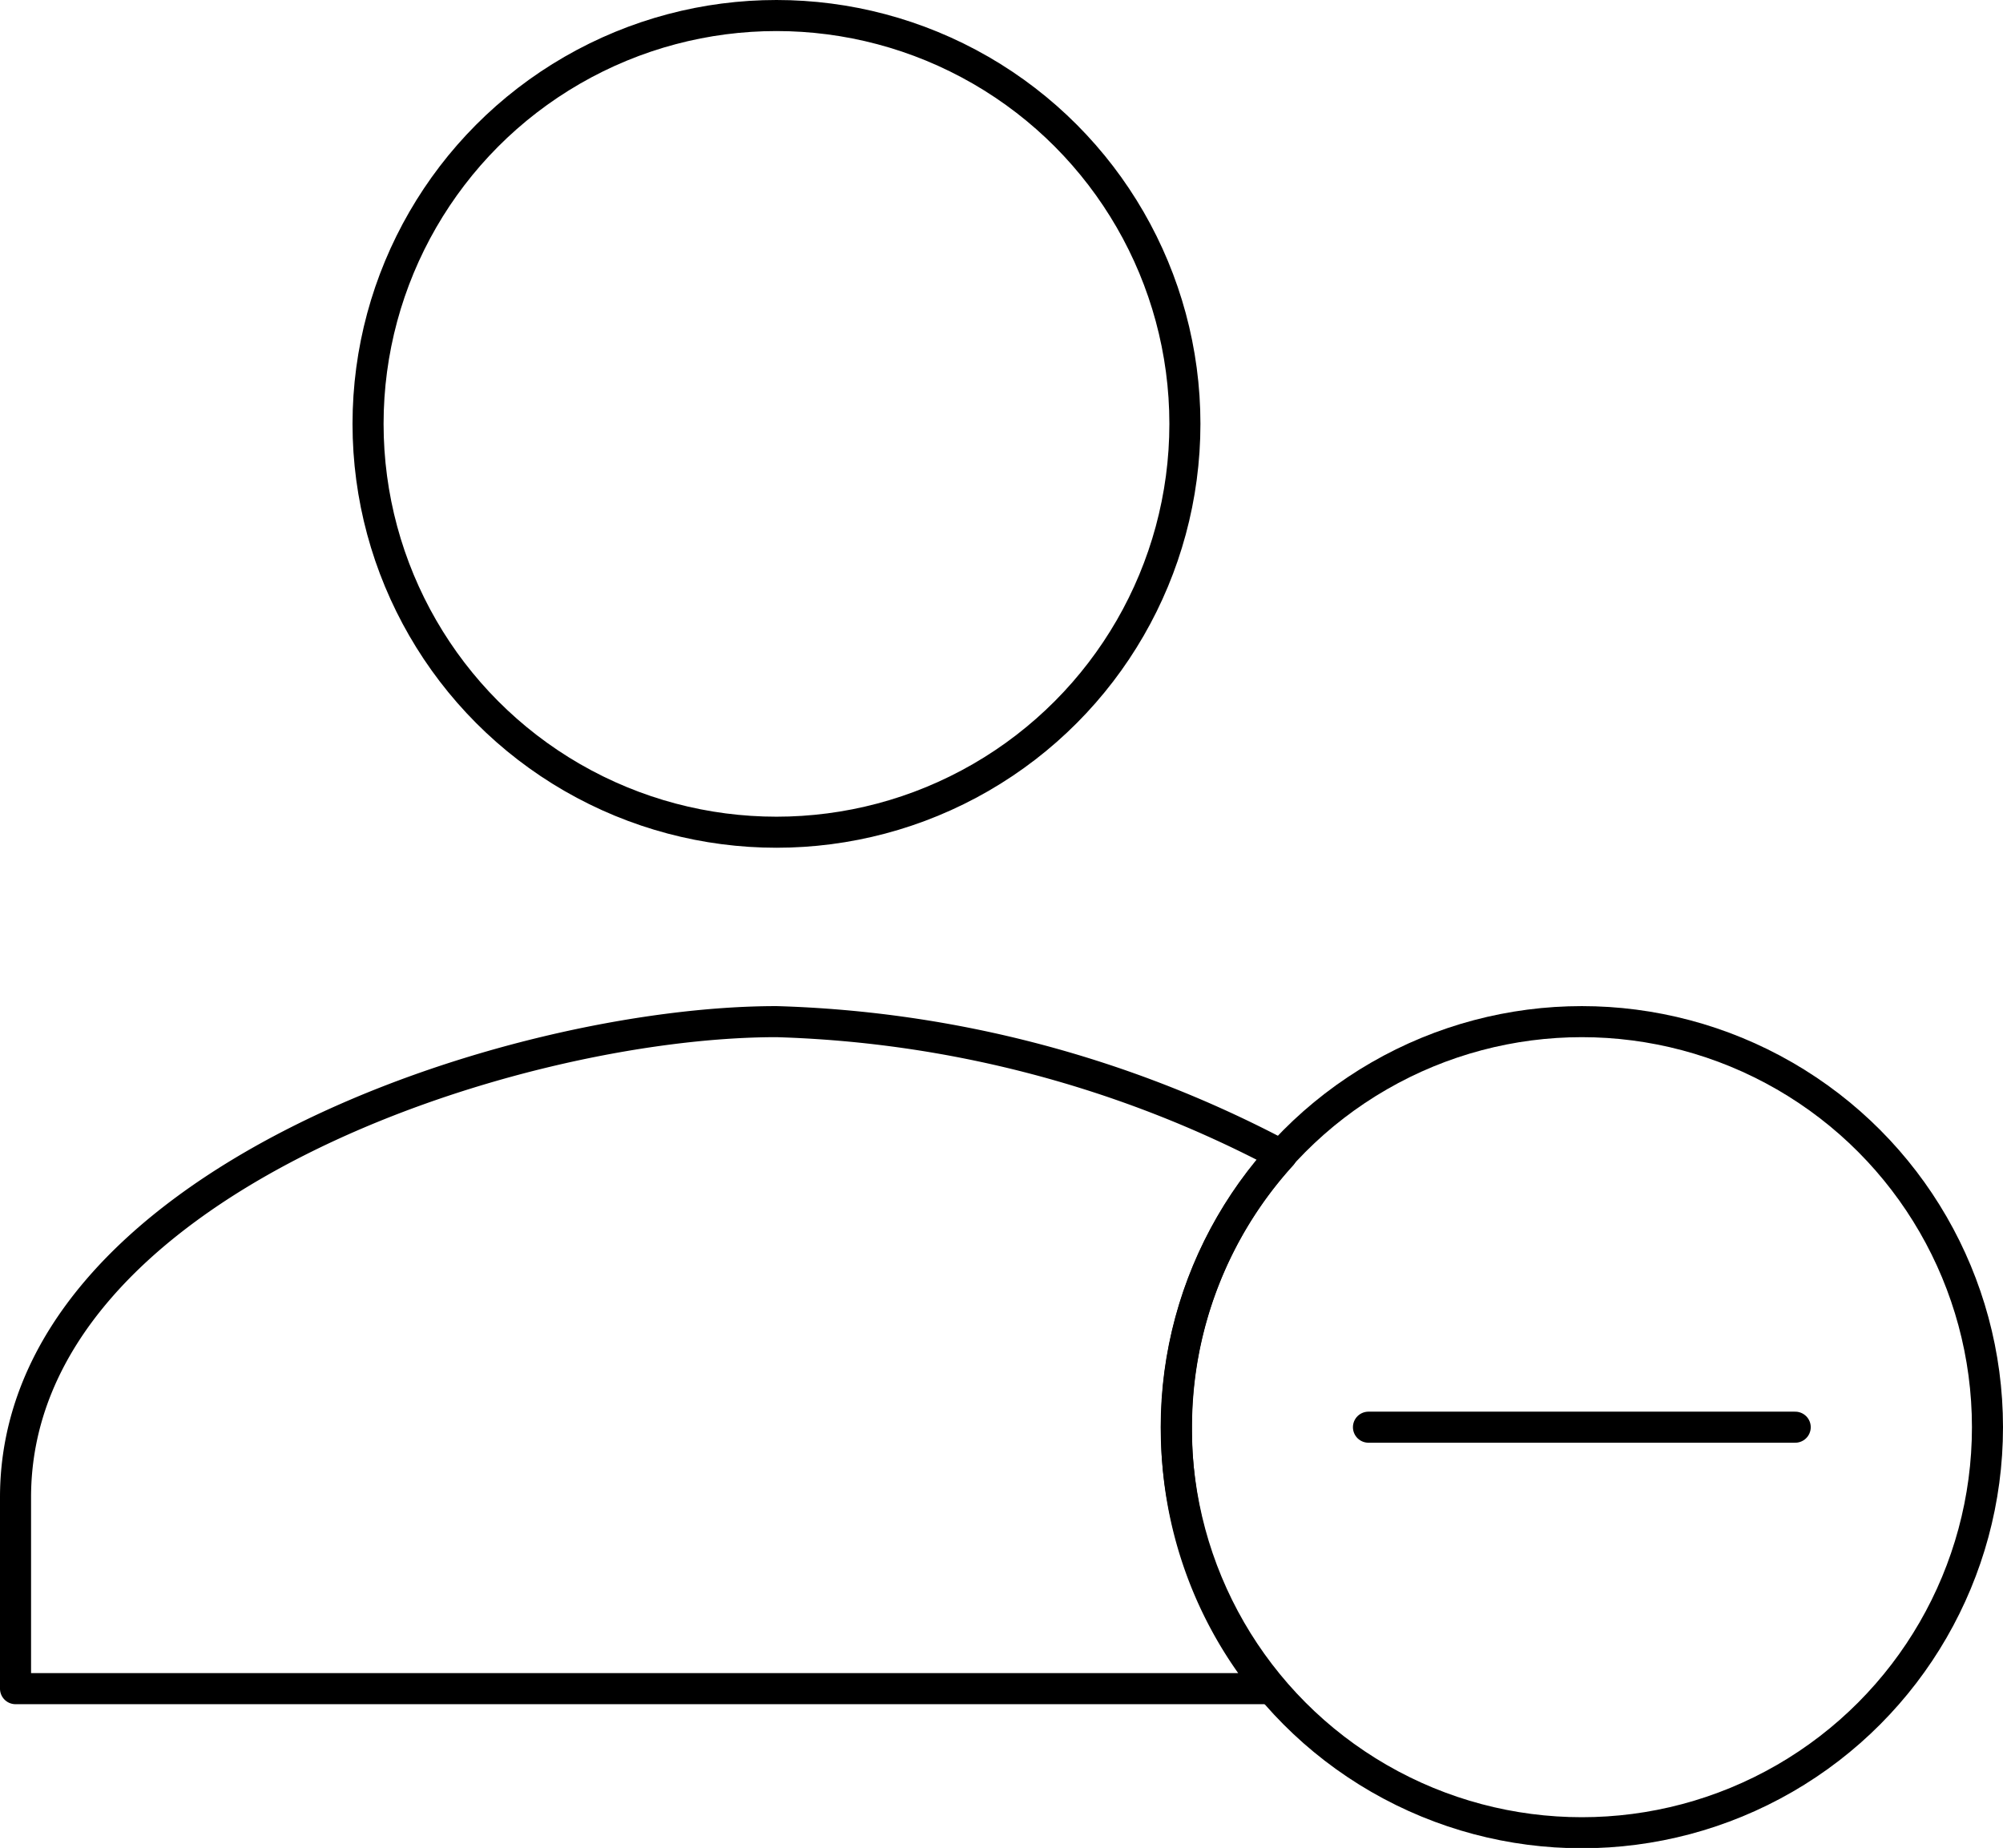
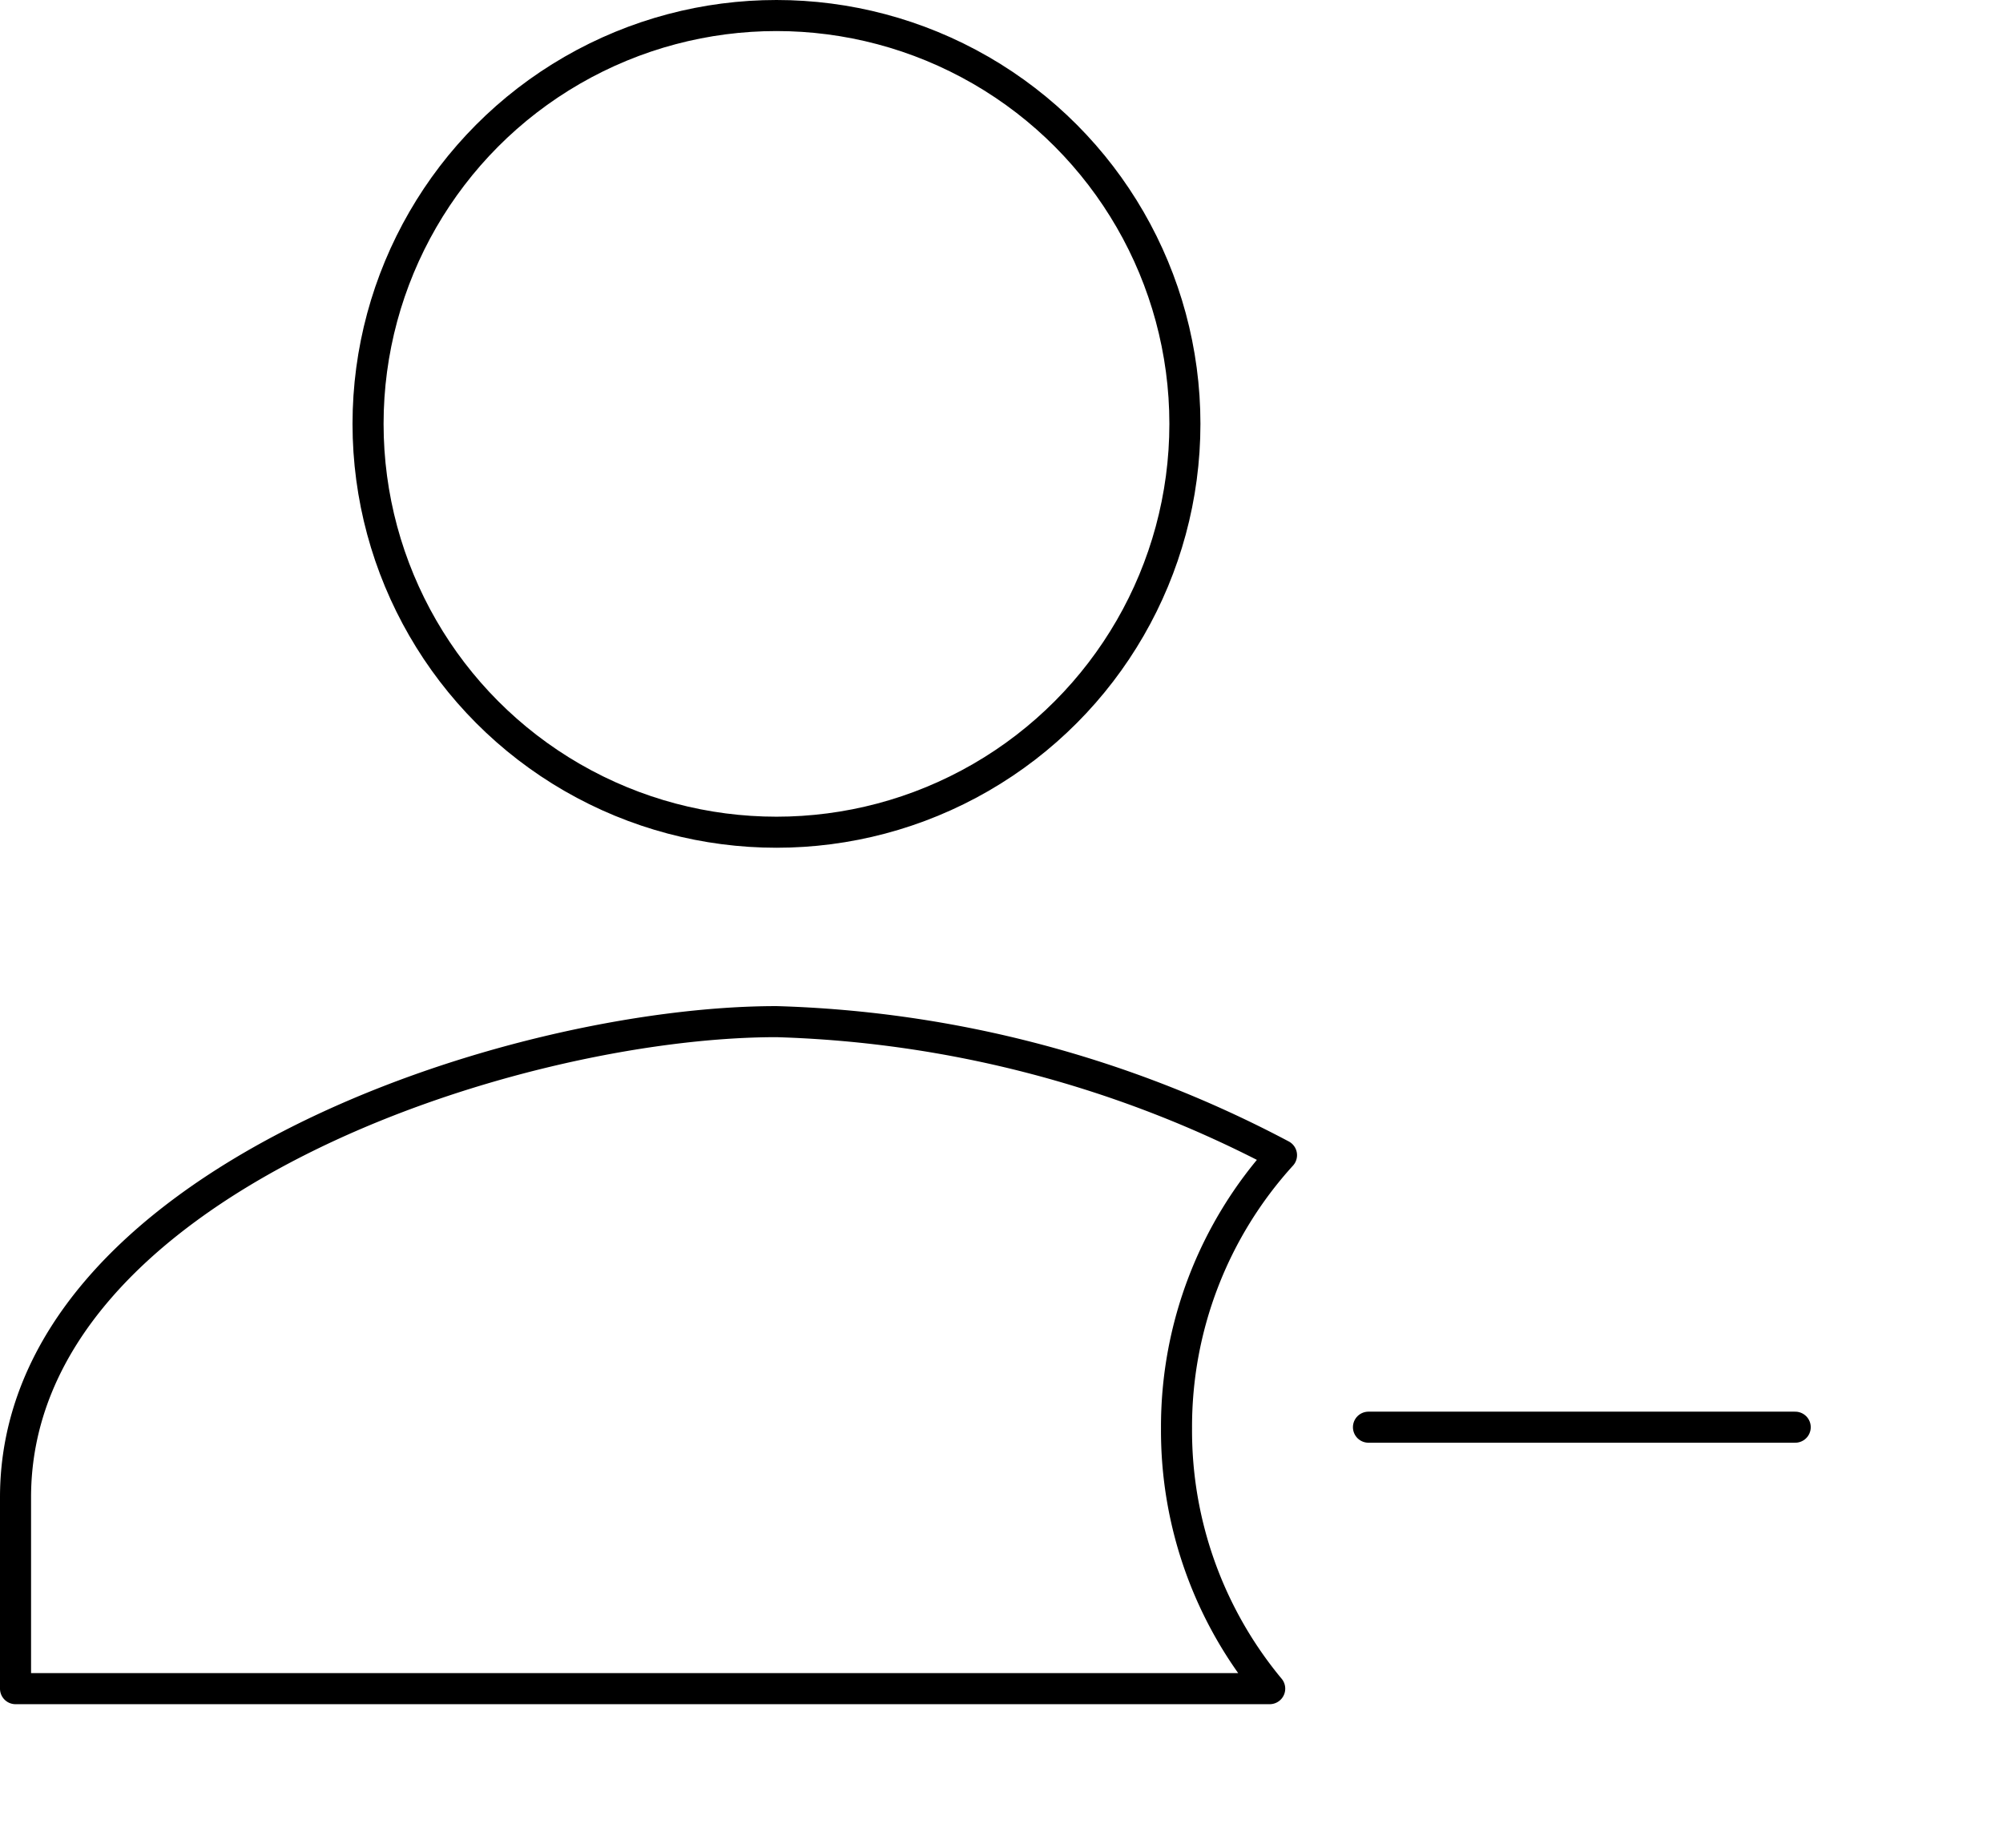
<svg xmlns="http://www.w3.org/2000/svg" width="64.49" height="59.51" viewBox="0 0 64.49 59.51">
  <defs>
    <style>.cls-1{fill:none;stroke:#000;stroke-linecap:round;stroke-linejoin:round;}</style>
  </defs>
  <g id="Layer_2" data-name="Layer 2">
    <g id="Layer_1-2" data-name="Layer 1">
      <path class="cls-1" d="M37.88,46a13,13,0,0,0,3,8.38H.5V48.22C.5,38.1,16.49,32.9,25,32.9a37,37,0,0,1,16.26,4.3A13,13,0,0,0,37.88,46Z" />
      <circle class="cls-1" cx="25" cy="13.65" r="13.15" />
      <line class="cls-1" x1="44.06" y1="45.96" x2="57.8" y2="45.96" />
-       <circle class="cls-1" cx="50.93" cy="45.96" r="13.06" />
    </g>
  </g>
</svg>